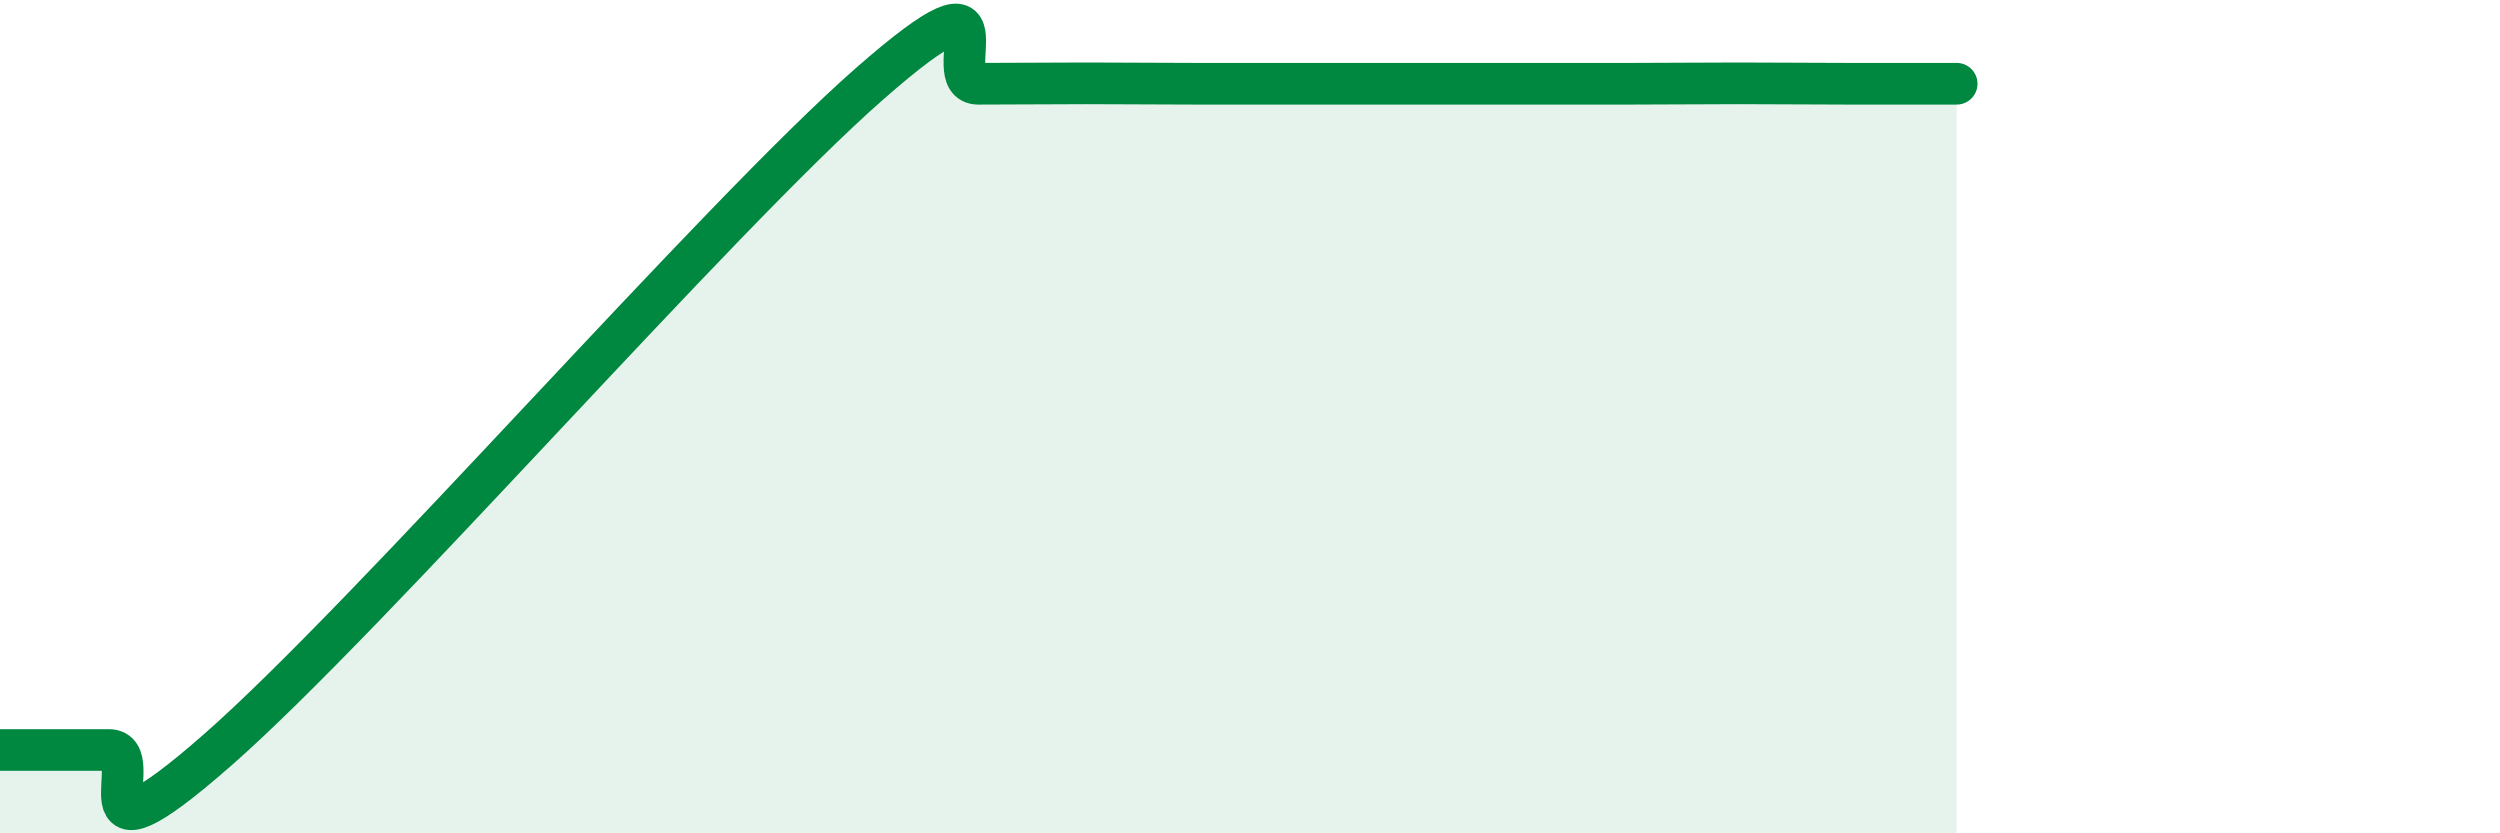
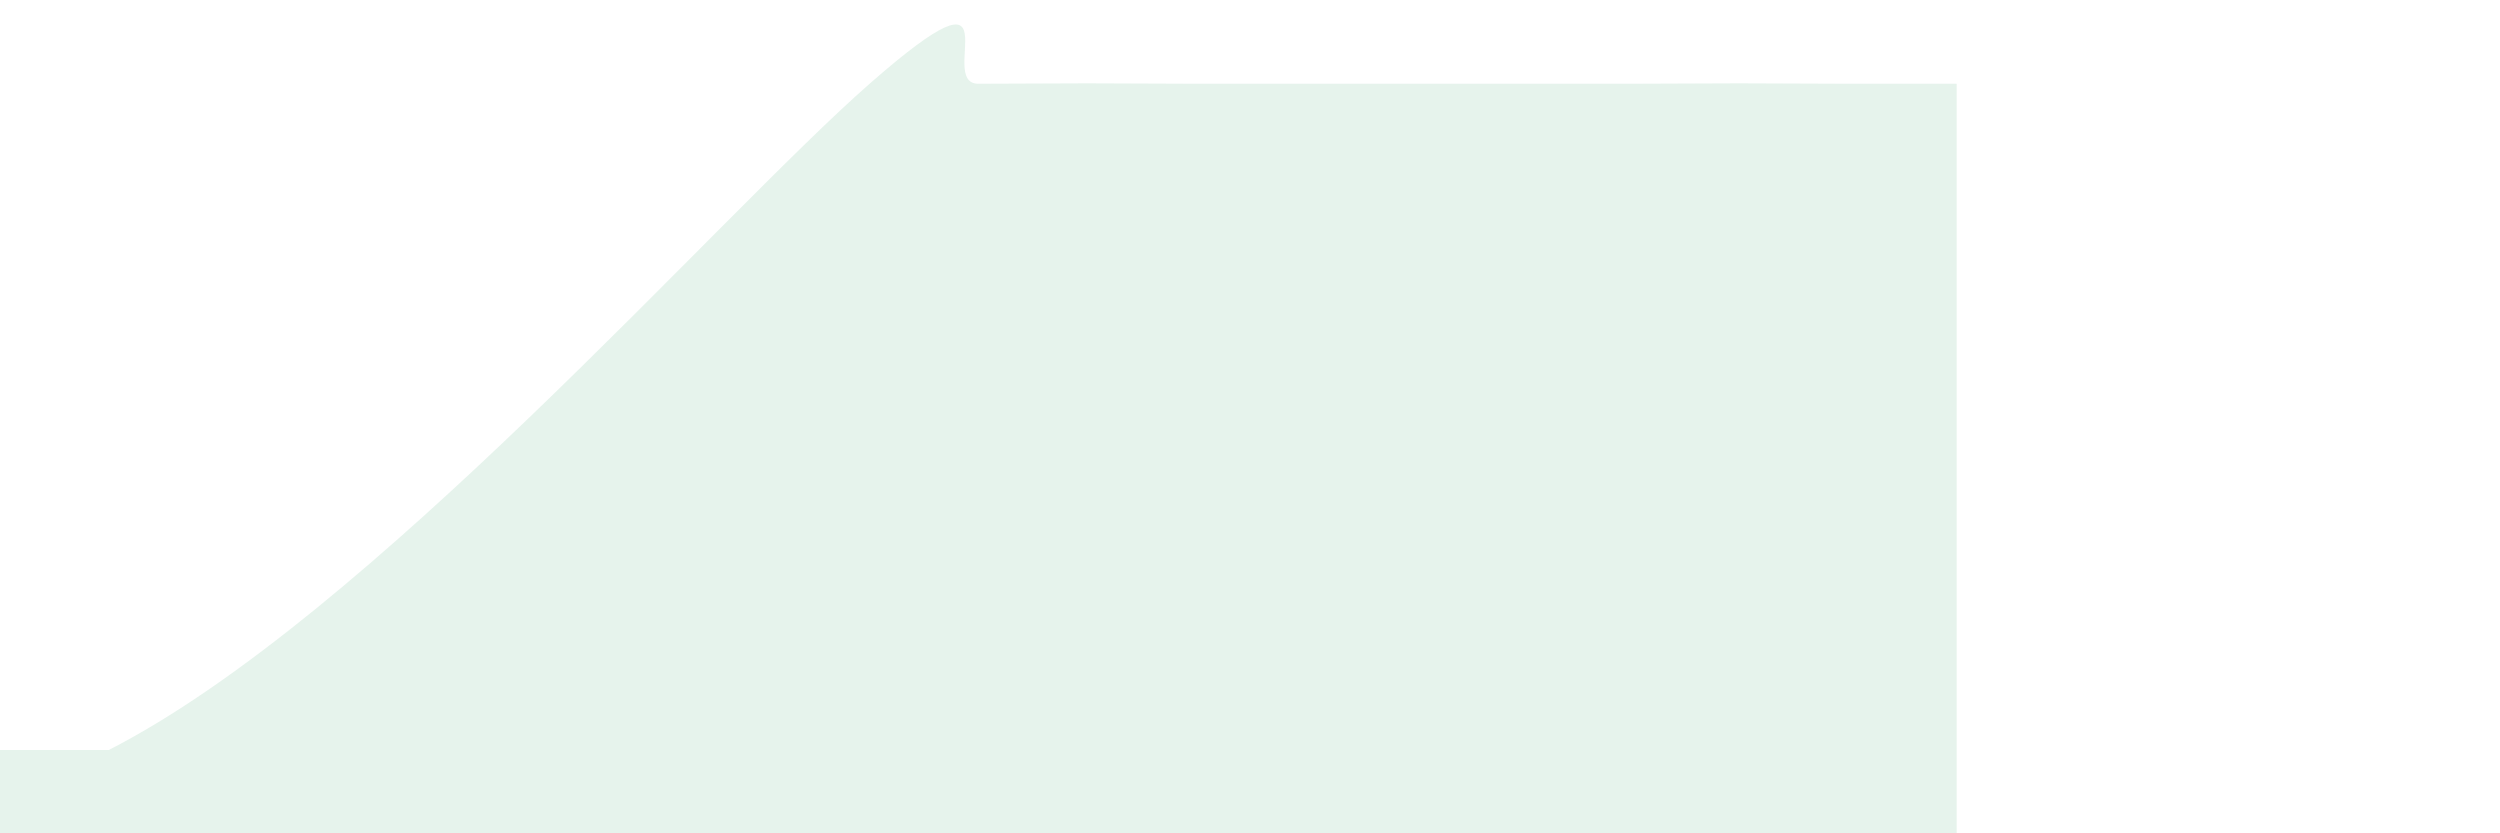
<svg xmlns="http://www.w3.org/2000/svg" width="60" height="20" viewBox="0 0 60 20">
-   <path d="M 0,18 C 0.52,18 1.57,18 2.61,18 C 3.65,18 1.57,21.2 5.22,18 C 8.87,14.8 17.22,5.21 20.87,2.01 C 24.52,-1.19 22.44,2.01 23.48,2.01 C 24.52,2.01 25.05,2 26.09,2 C 27.13,2 27.66,2.01 28.7,2.01 C 29.74,2.01 30.26,2.01 31.3,2.01 C 32.34,2.01 32.87,2.01 33.91,2.01 C 34.95,2.01 35.48,2.01 36.52,2.01 C 37.56,2.01 38.09,2.01 39.13,2.01 C 40.17,2.01 40.7,2 41.74,2 C 42.78,2 43.31,2.01 44.35,2.01 C 45.39,2.01 46.44,2.01 46.96,2.01L46.96 20L0 20Z" fill="#008740" opacity="0.1" stroke-linecap="round" stroke-linejoin="round" />
-   <path d="M 0,18 C 0.52,18 1.57,18 2.61,18 C 3.65,18 1.57,21.2 5.22,18 C 8.87,14.8 17.22,5.21 20.87,2.01 C 24.52,-1.19 22.44,2.01 23.48,2.01 C 24.52,2.01 25.05,2 26.09,2 C 27.13,2 27.66,2.01 28.7,2.01 C 29.74,2.01 30.26,2.01 31.3,2.01 C 32.34,2.01 32.87,2.01 33.91,2.01 C 34.95,2.01 35.48,2.01 36.52,2.01 C 37.56,2.01 38.09,2.01 39.13,2.01 C 40.17,2.01 40.7,2 41.74,2 C 42.78,2 43.31,2.01 44.35,2.01 C 45.39,2.01 46.44,2.01 46.96,2.01" stroke="#008740" stroke-width="1" fill="none" stroke-linecap="round" stroke-linejoin="round" />
+   <path d="M 0,18 C 0.52,18 1.57,18 2.61,18 C 8.87,14.8 17.22,5.21 20.87,2.01 C 24.52,-1.19 22.44,2.01 23.48,2.01 C 24.52,2.01 25.05,2 26.09,2 C 27.13,2 27.66,2.01 28.7,2.01 C 29.74,2.01 30.26,2.01 31.3,2.01 C 32.34,2.01 32.87,2.01 33.91,2.01 C 34.95,2.01 35.48,2.01 36.52,2.01 C 37.56,2.01 38.09,2.01 39.13,2.01 C 40.17,2.01 40.7,2 41.74,2 C 42.78,2 43.31,2.01 44.35,2.01 C 45.39,2.01 46.44,2.01 46.96,2.01L46.96 20L0 20Z" fill="#008740" opacity="0.1" stroke-linecap="round" stroke-linejoin="round" />
</svg>